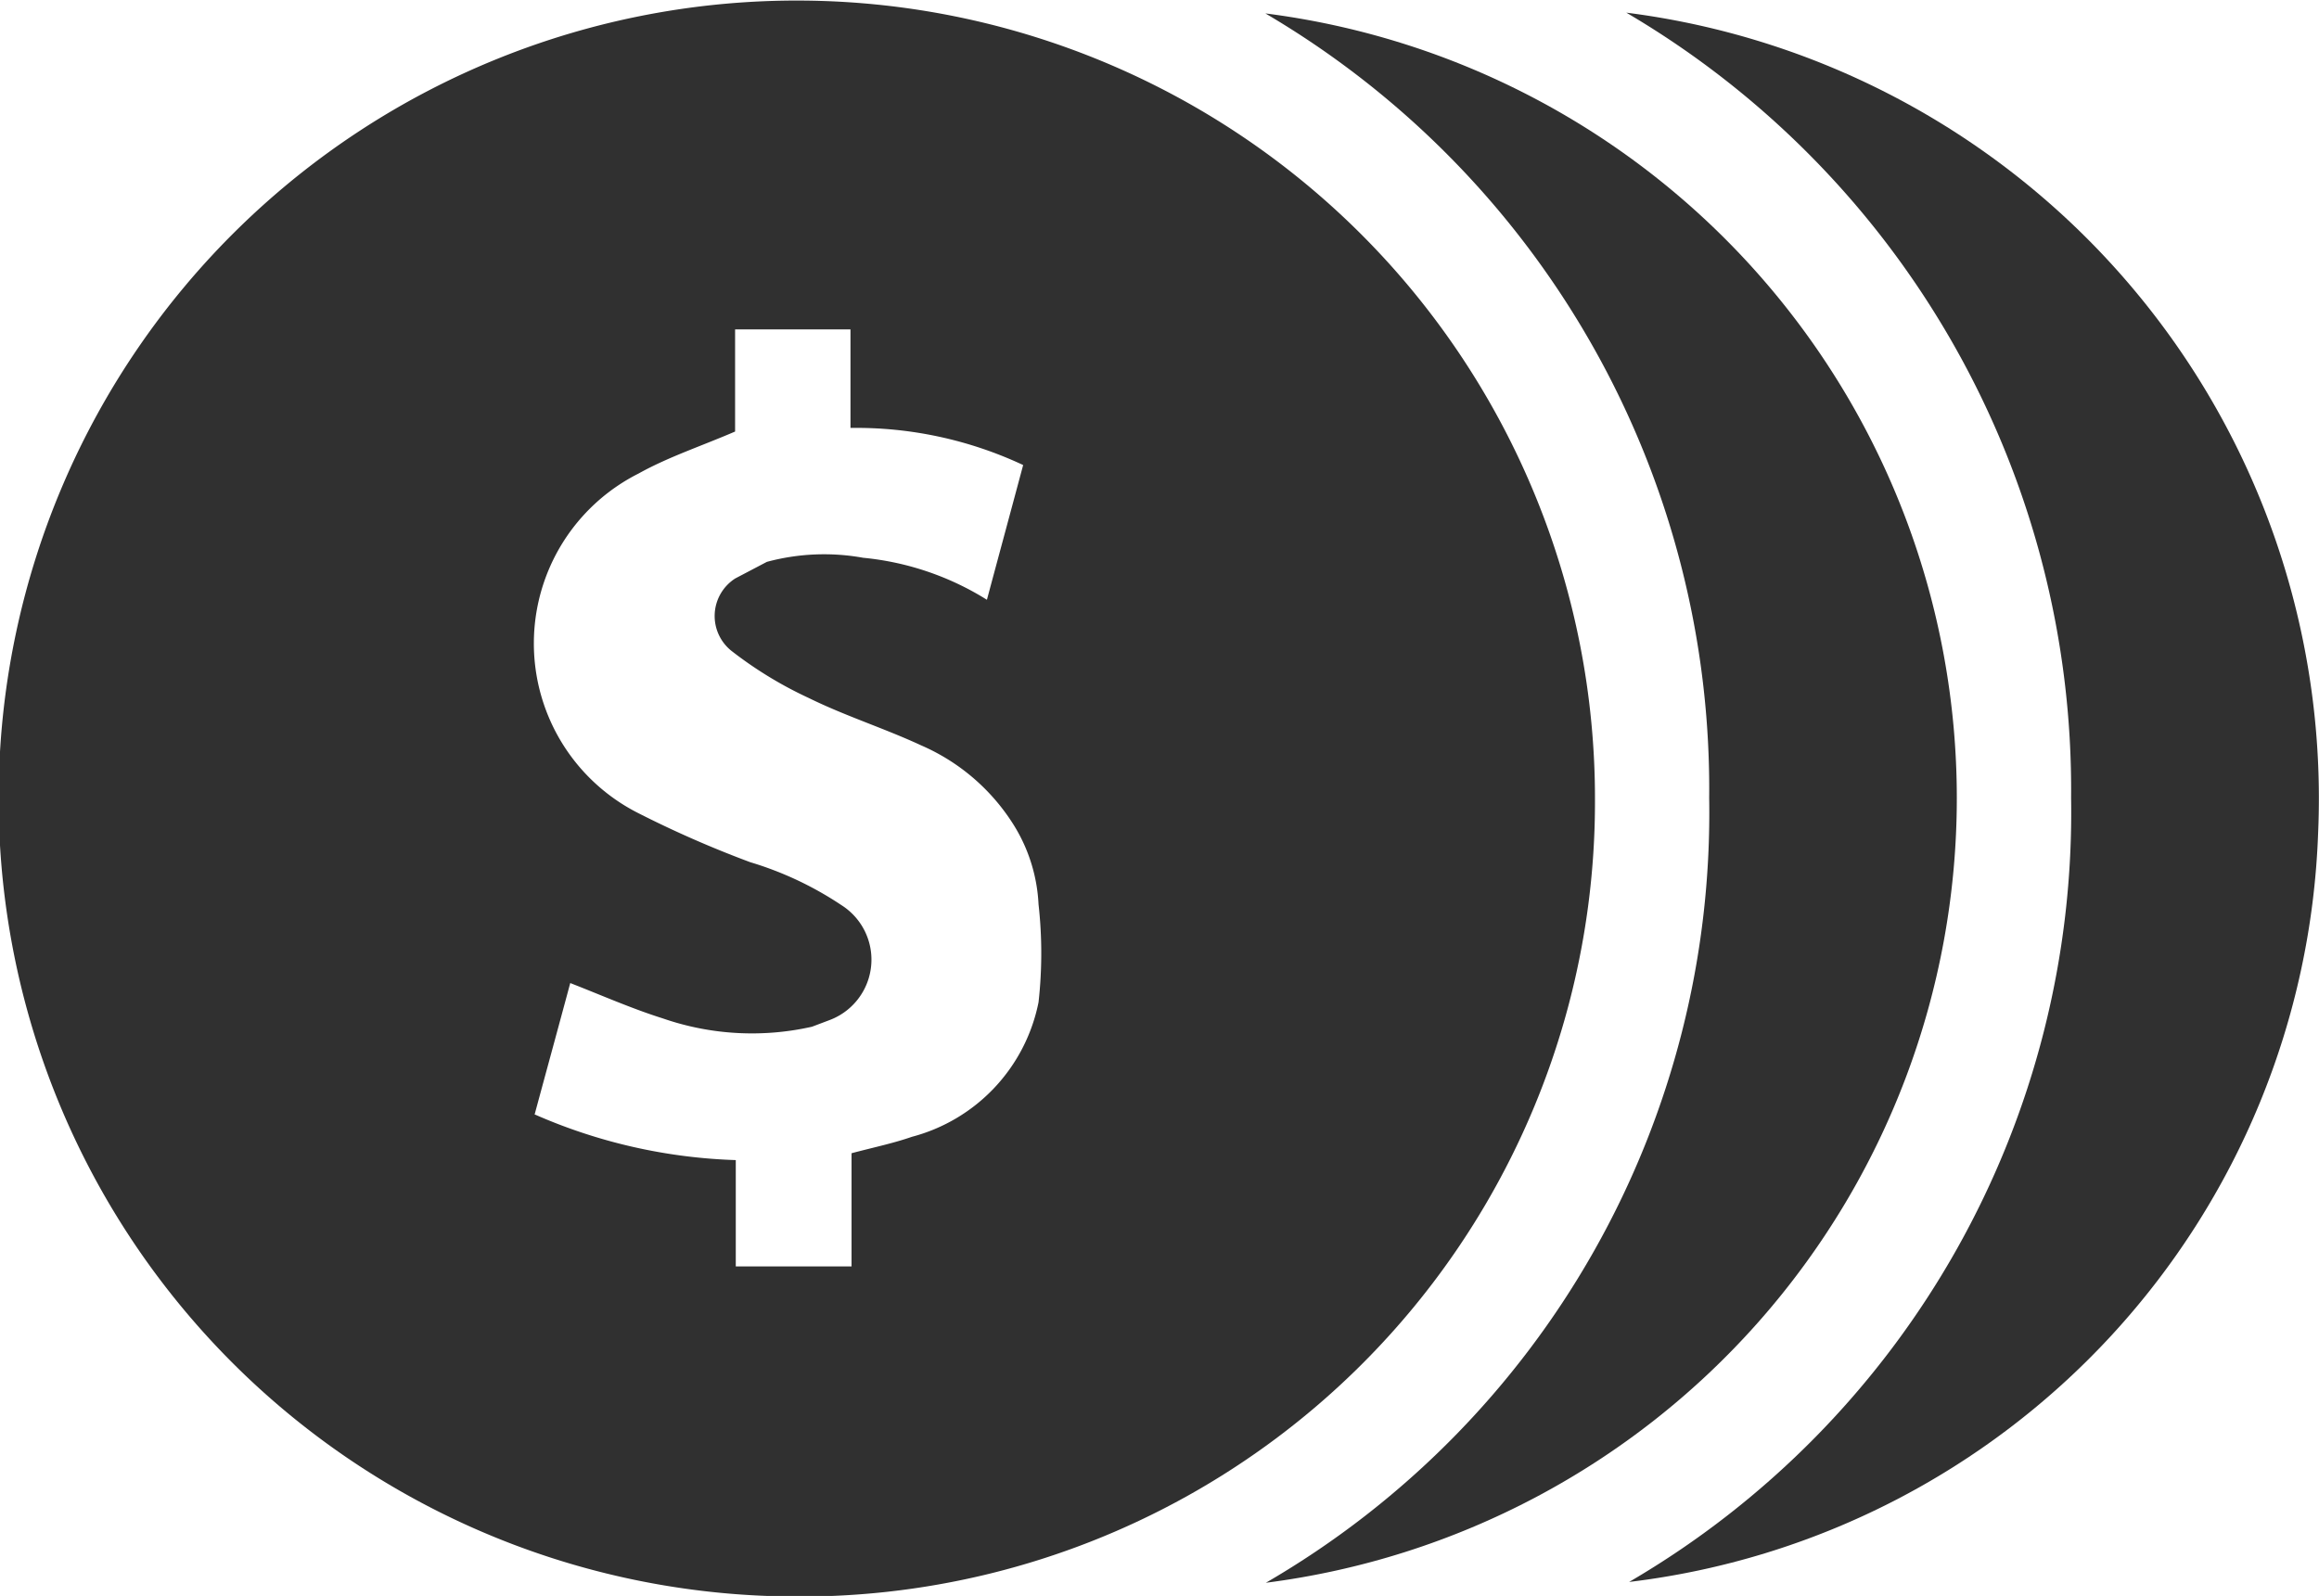
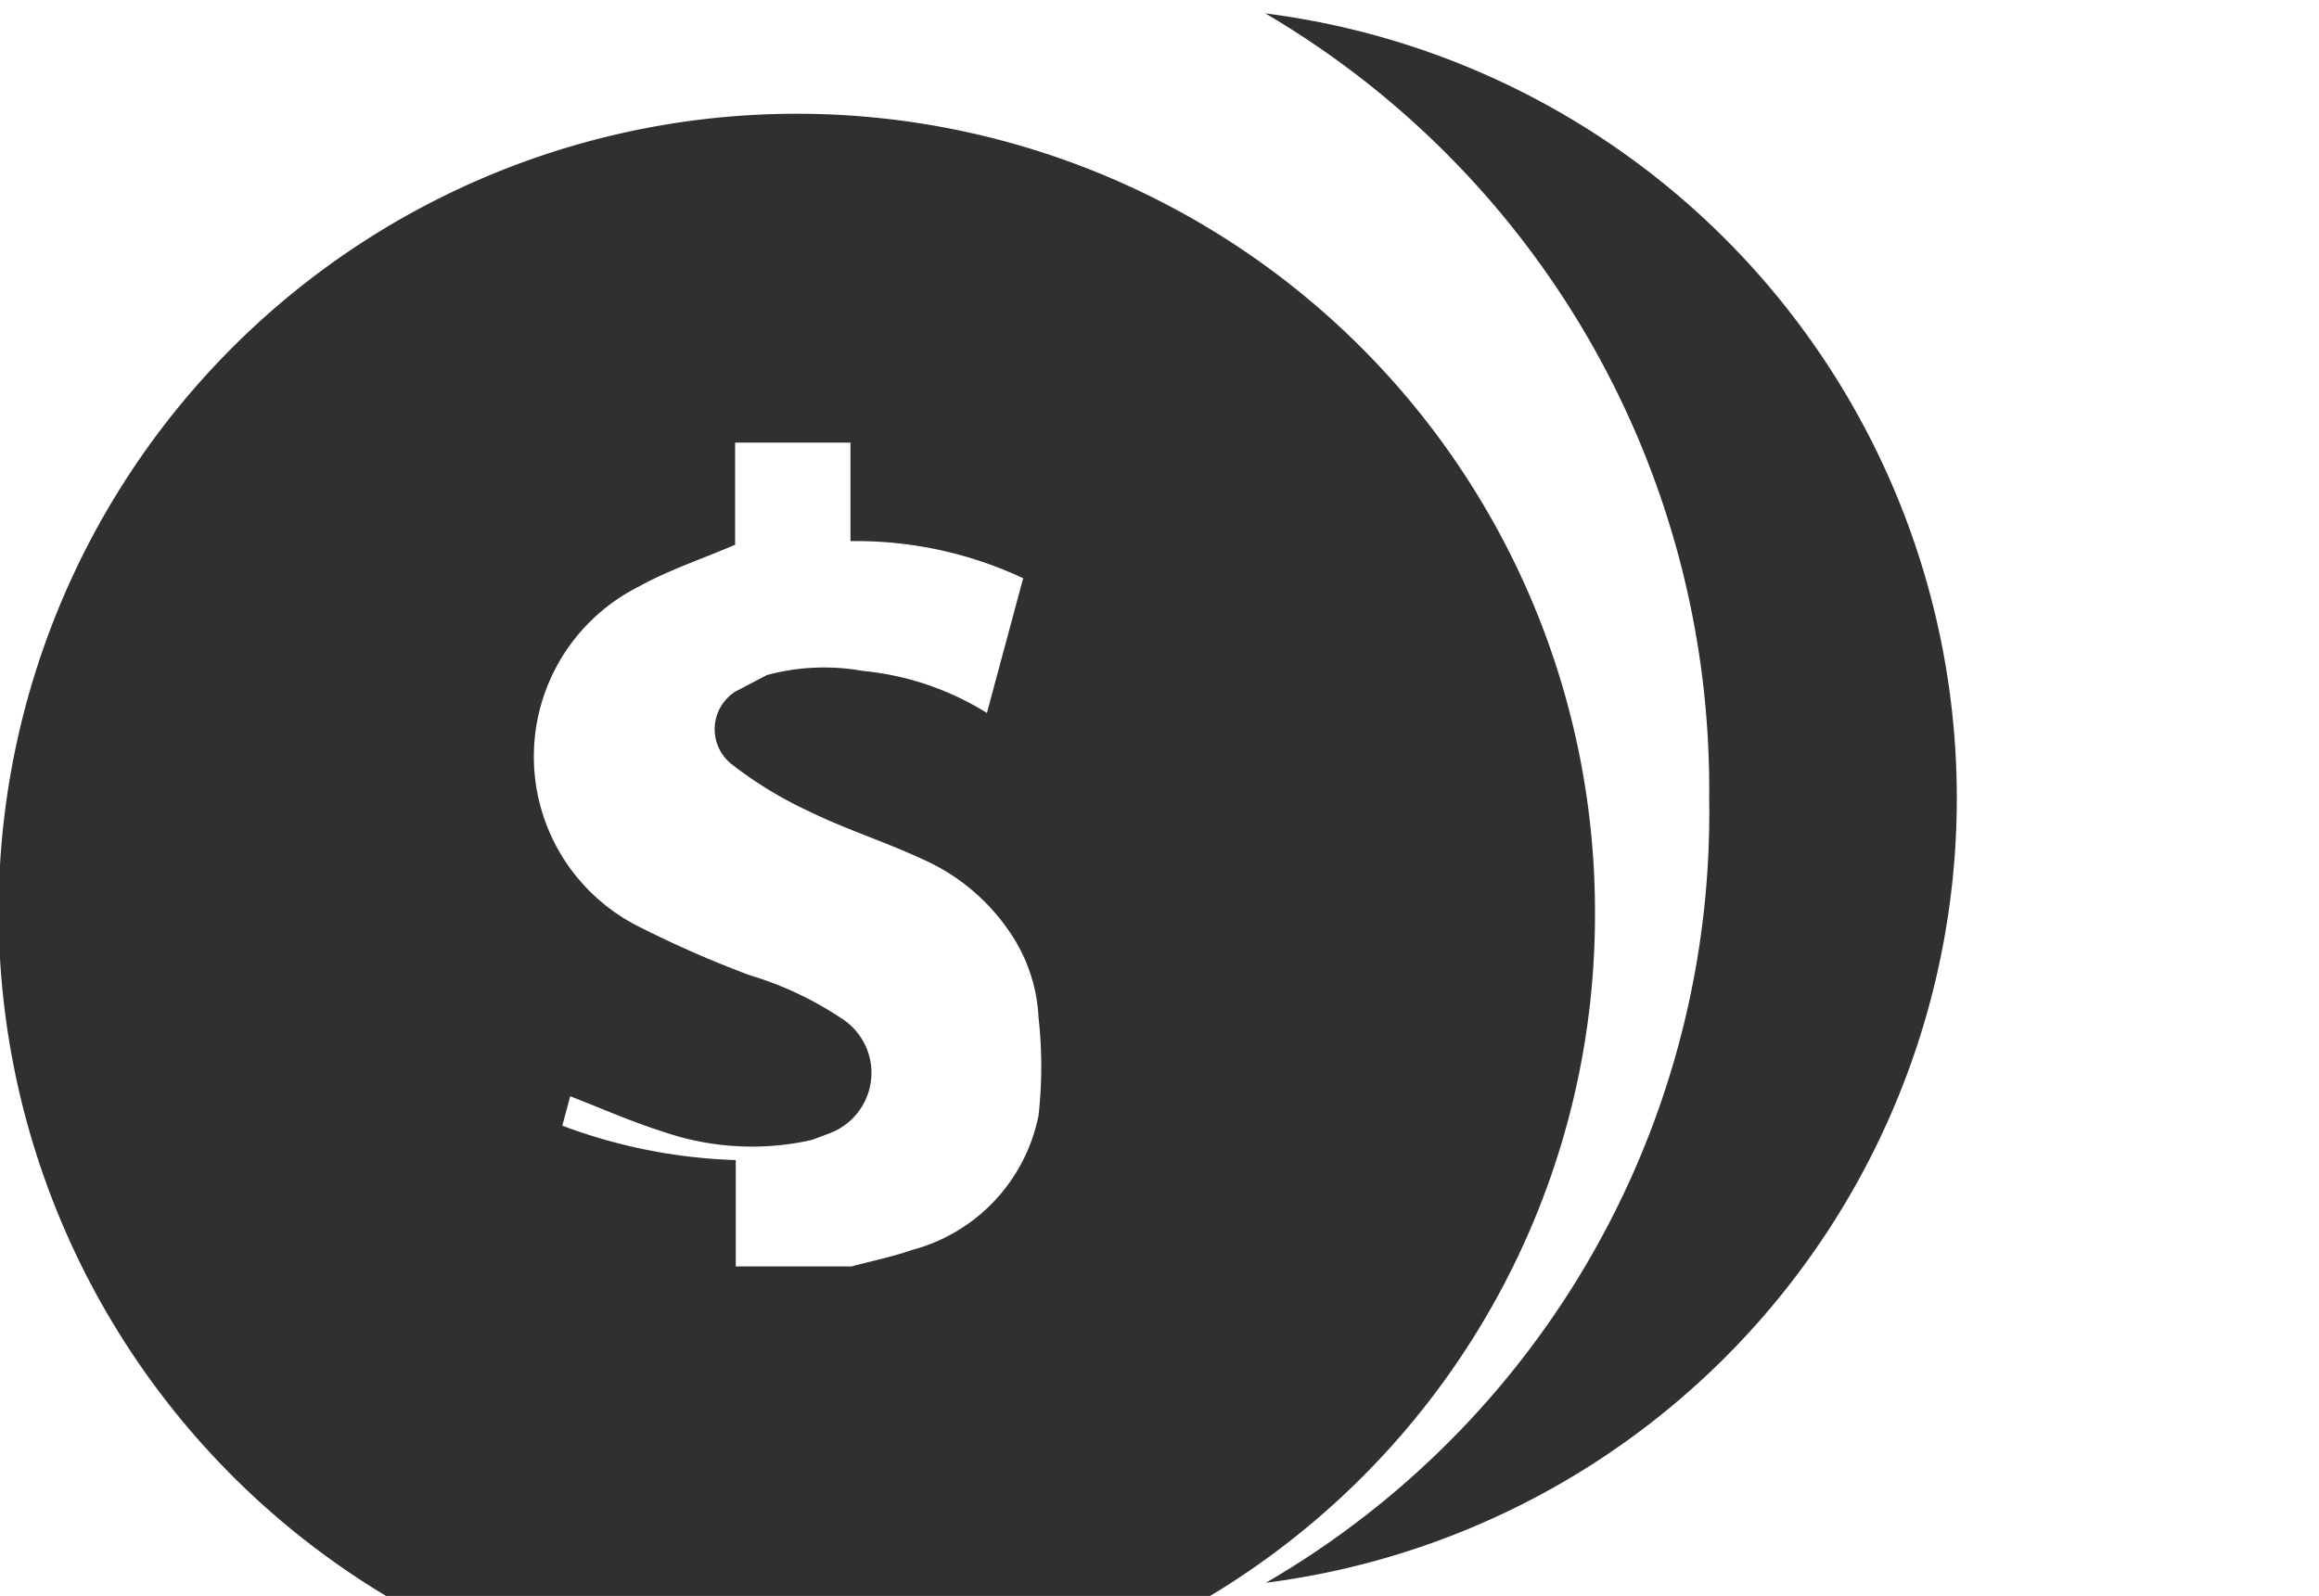
<svg xmlns="http://www.w3.org/2000/svg" width="23.676" height="16.298" viewBox="0 0 23.676 16.298">
  <g id="Grupo_1417" data-name="Grupo 1417" transform="translate(-85.031 5514.918)">
-     <path id="Trazado_3086" data-name="Trazado 3086" d="M896.414,534.737a5.523,5.523,0,0,0,2.052.466v1.086h1.182v-1.156c.217-.058.422-.1.617-.168a1.782,1.782,0,0,0,1.292-1.374,4.5,4.5,0,0,0,0-1,1.685,1.685,0,0,0-.247-.8,2.1,2.1,0,0,0-.951-.823c-.377-.175-.774-.3-1.148-.484a4.061,4.061,0,0,1-.781-.475.455.455,0,0,1,.031-.746l.322-.169a2.243,2.243,0,0,1,.983-.042,2.907,2.907,0,0,1,1.264.429c.125-.466.248-.92.37-1.376a4.015,4.015,0,0,0-1.763-.379v-1.006h-1.178v1.043c-.351.151-.685.261-.986.429a1.942,1.942,0,0,0,0,3.469,10.94,10.94,0,0,0,1.141.5,3.462,3.462,0,0,1,.93.438.659.659,0,0,1-.128,1.177l-.172.065a2.781,2.781,0,0,1-1.523-.085c-.318-.1-.624-.236-.945-.361-.116.432-.239.881-.365,1.347m2.514,4.916a8.149,8.149,0,1,1,8.313-8.125,8.114,8.114,0,0,1-8.313,8.125" transform="translate(-805.923 -6038.274)" fill="#303030" />
-     <path id="Trazado_3087" data-name="Trazado 3087" d="M902.129,523.443a8.087,8.087,0,0,1,7.065,8.377,7.989,7.989,0,0,1-7.034,7.649,9.1,9.1,0,0,0,4.512-8.009,9.2,9.2,0,0,0-4.543-8.018" transform="translate(-800.496 -6038.232)" fill="#303030" />
+     <path id="Trazado_3086" data-name="Trazado 3086" d="M896.414,534.737a5.523,5.523,0,0,0,2.052.466v1.086h1.182c.217-.058.422-.1.617-.168a1.782,1.782,0,0,0,1.292-1.374,4.5,4.5,0,0,0,0-1,1.685,1.685,0,0,0-.247-.8,2.1,2.1,0,0,0-.951-.823c-.377-.175-.774-.3-1.148-.484a4.061,4.061,0,0,1-.781-.475.455.455,0,0,1,.031-.746l.322-.169a2.243,2.243,0,0,1,.983-.042,2.907,2.907,0,0,1,1.264.429c.125-.466.248-.92.37-1.376a4.015,4.015,0,0,0-1.763-.379v-1.006h-1.178v1.043c-.351.151-.685.261-.986.429a1.942,1.942,0,0,0,0,3.469,10.94,10.94,0,0,0,1.141.5,3.462,3.462,0,0,1,.93.438.659.659,0,0,1-.128,1.177l-.172.065a2.781,2.781,0,0,1-1.523-.085c-.318-.1-.624-.236-.945-.361-.116.432-.239.881-.365,1.347m2.514,4.916a8.149,8.149,0,1,1,8.313-8.125,8.114,8.114,0,0,1-8.313,8.125" transform="translate(-805.923 -6038.274)" fill="#303030" />
    <path id="Trazado_3088" data-name="Trazado 3088" d="M899.654,539.475a9.09,9.09,0,0,0,4.527-8.015,9.183,9.183,0,0,0-4.531-8.012,8.078,8.078,0,0,1,0,16.027" transform="translate(-801.7 -6038.229)" fill="#303030" />
  </g>
</svg>